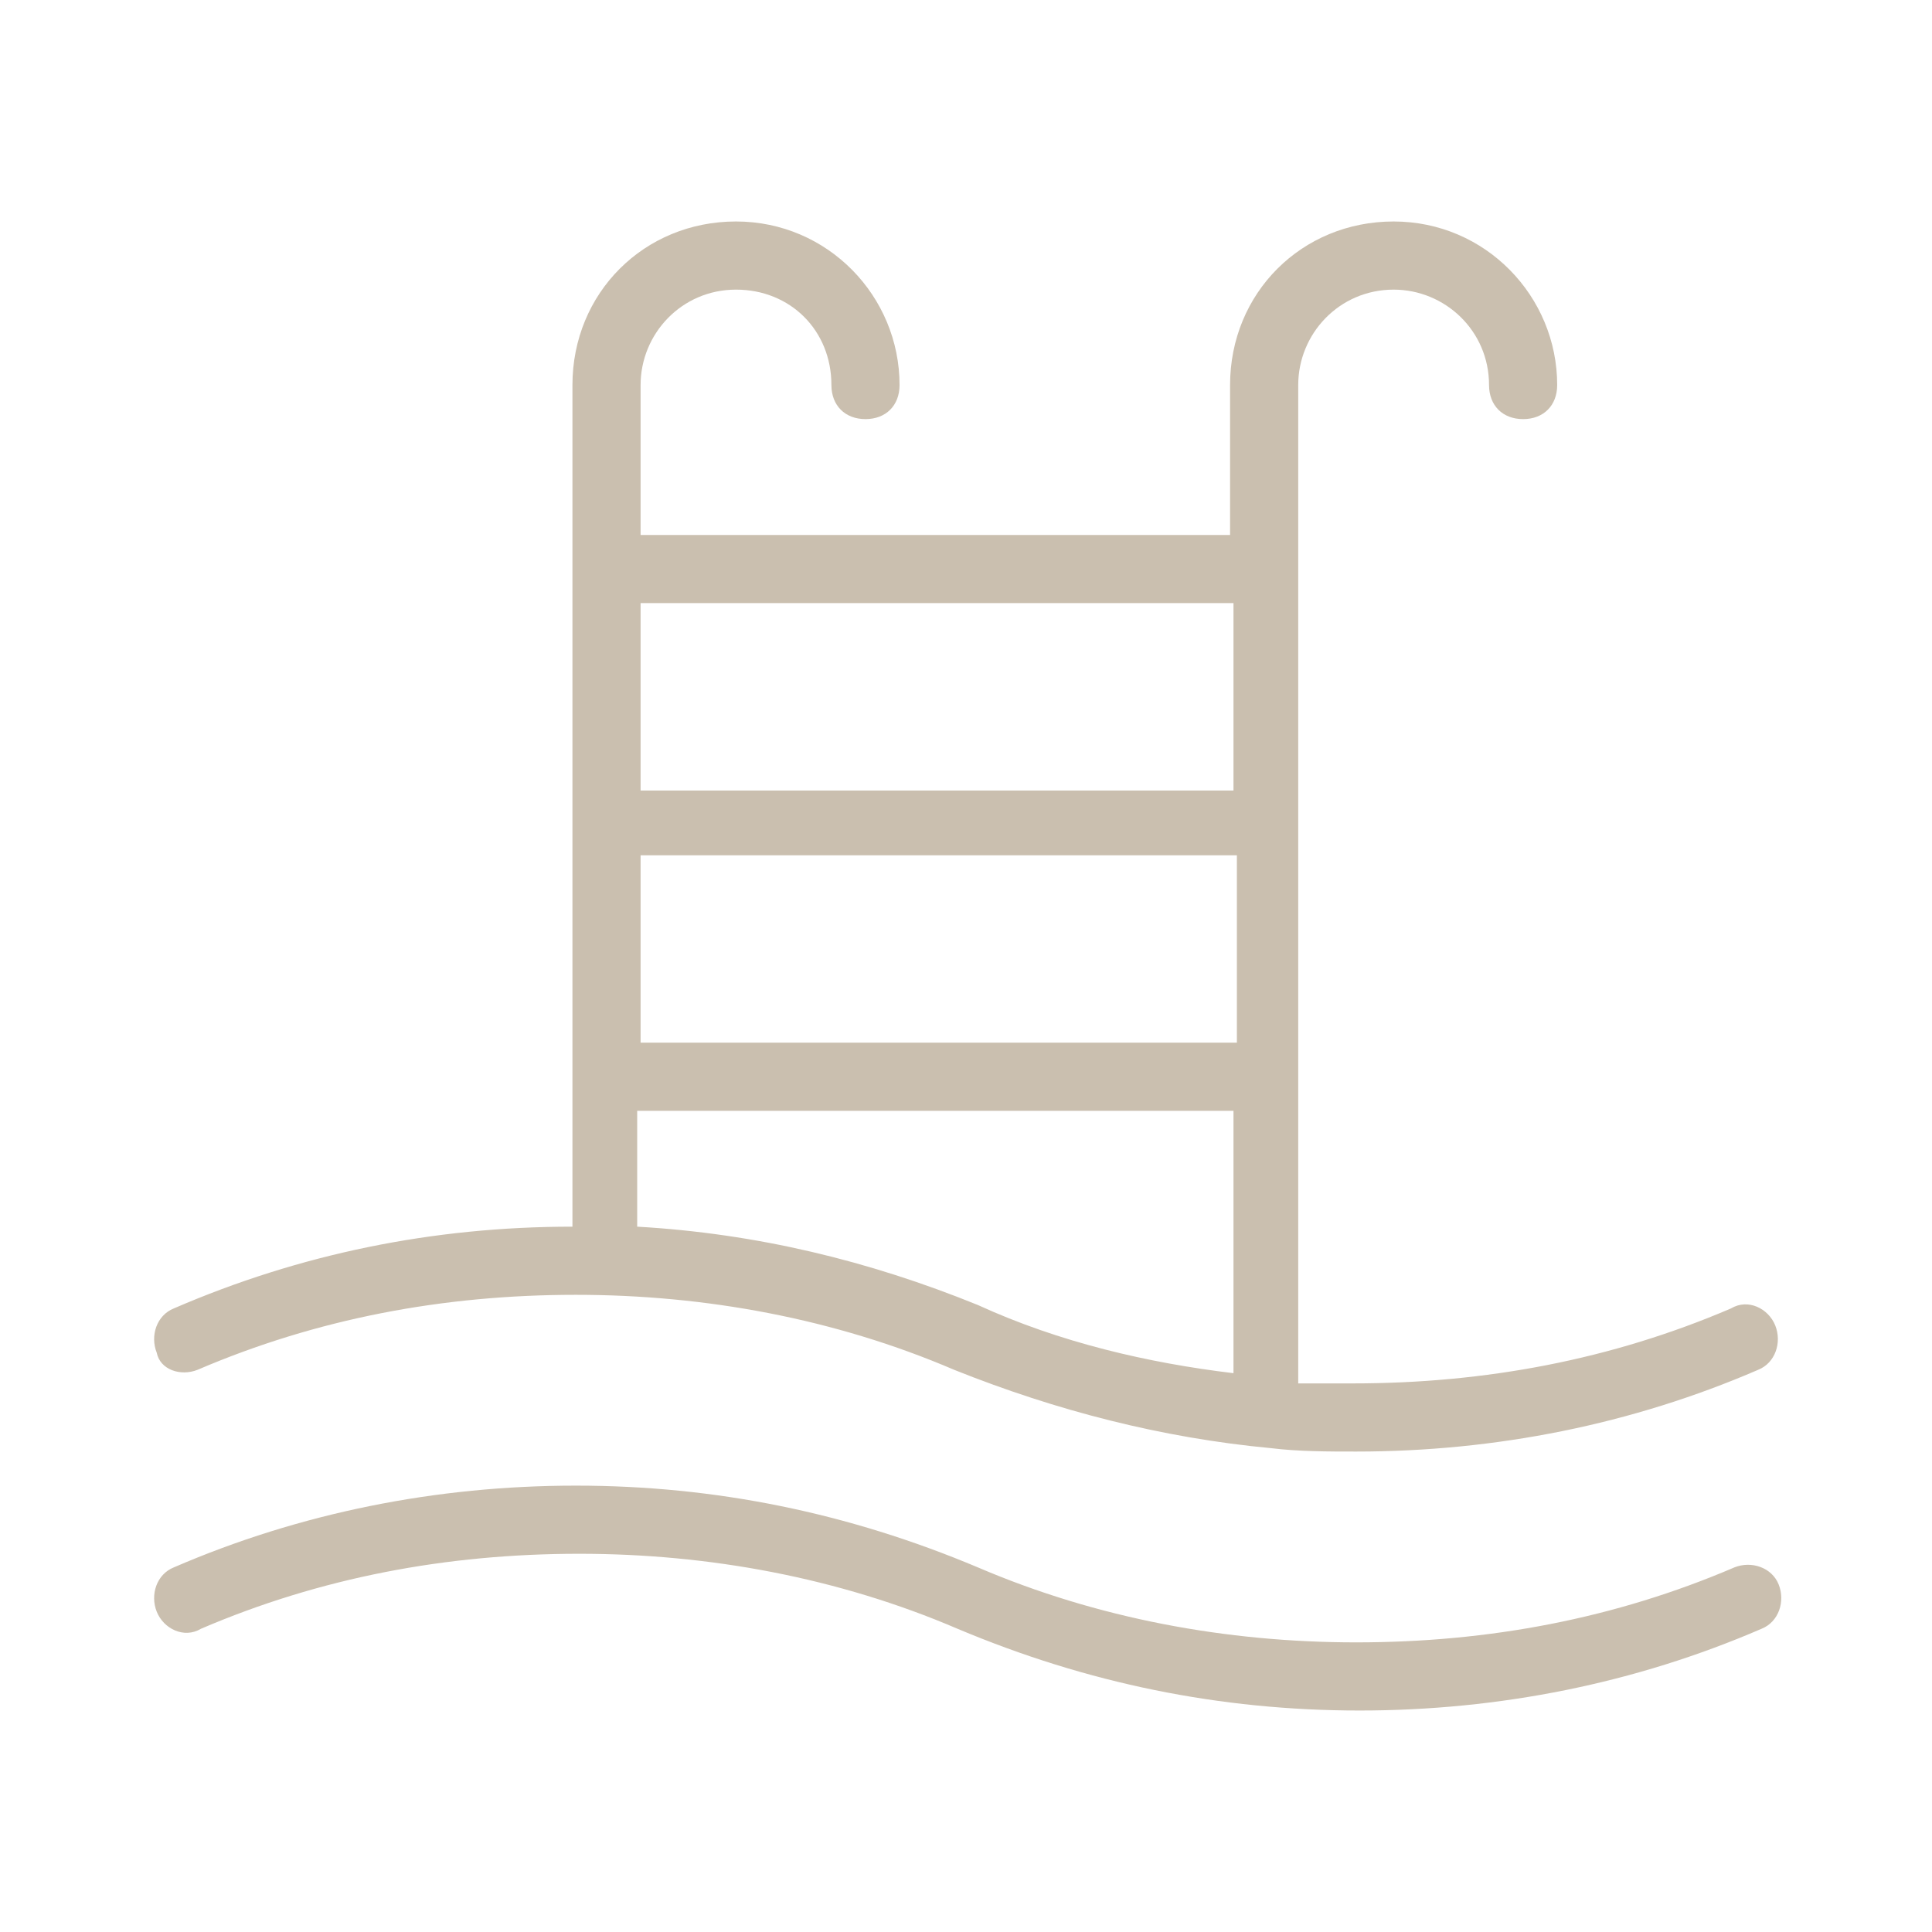
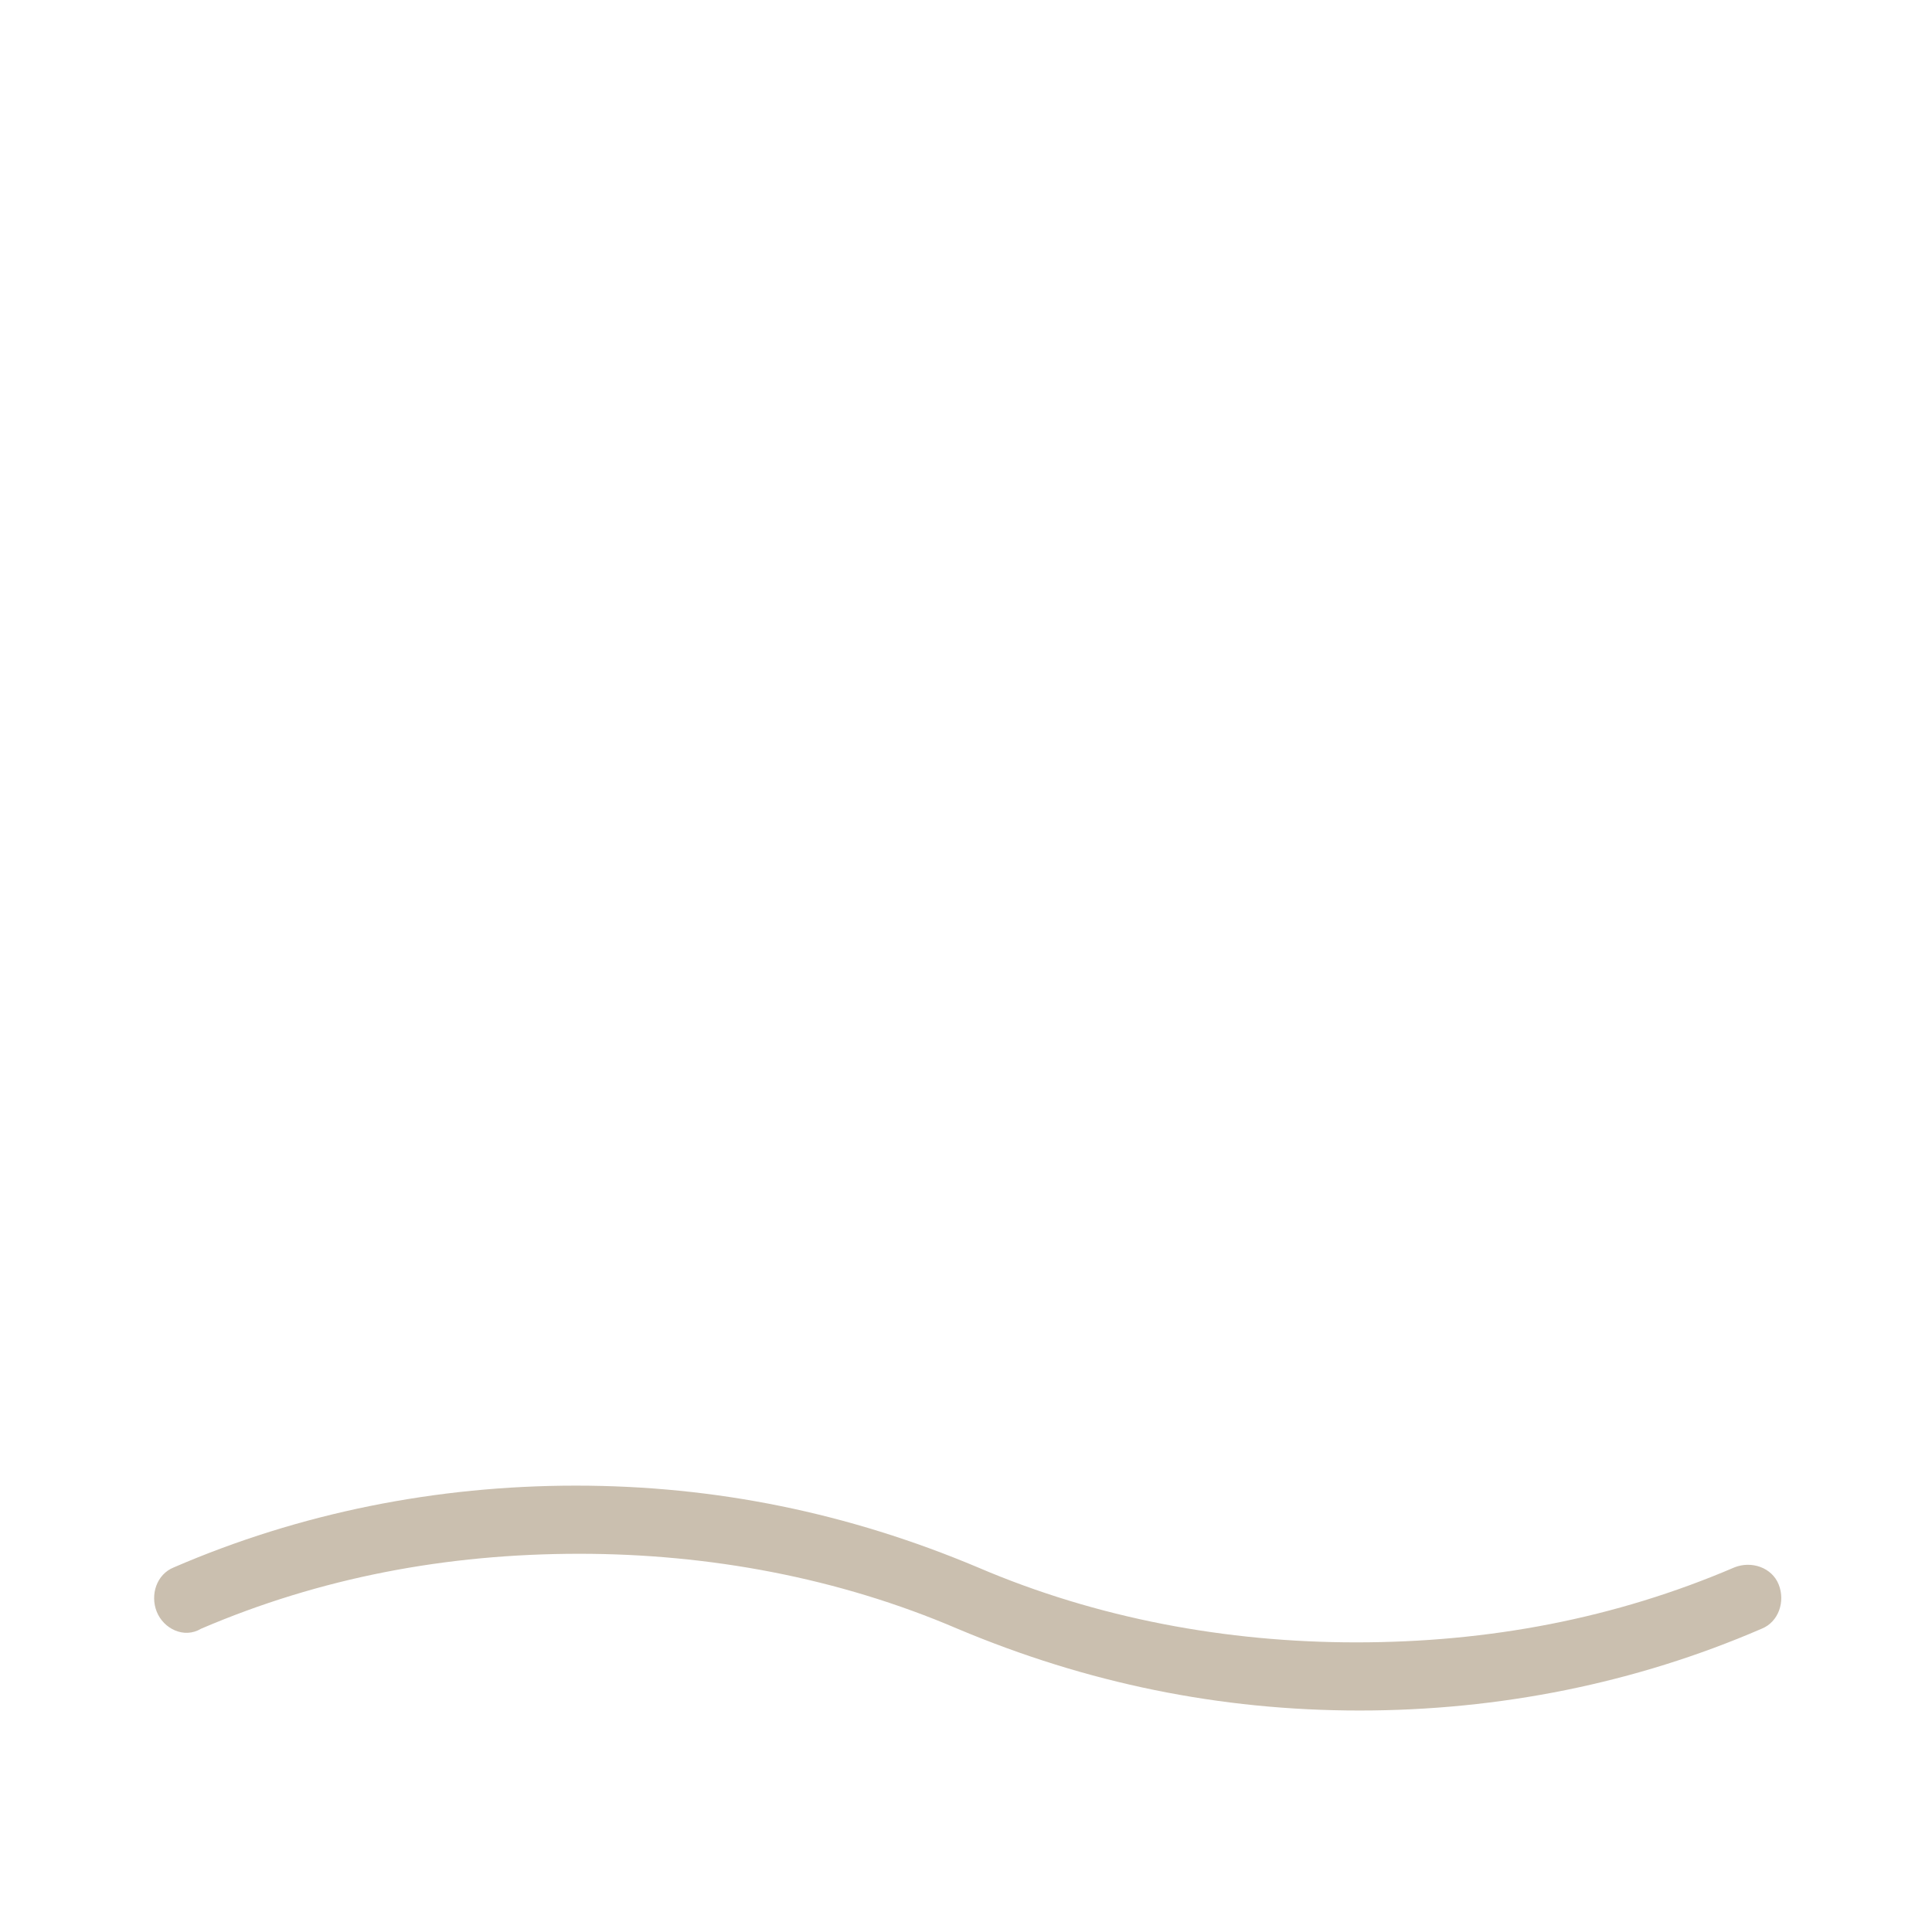
<svg xmlns="http://www.w3.org/2000/svg" version="1.1" id="Laag_1" x="0px" y="0px" viewBox="0 0 56.7 56.7" style="enable-background:new 0 0 56.7 56.7;" xml:space="preserve">
  <style type="text/css">
	.st0{fill:#CABFAF;}
</style>
  <g>
-     <path class="st0" d="M5.8,40.2c3.5-1.5,7.2-2.2,11.1-2.2c3.8,0,7.6,0.7,11.1,2.2c3,1.2,6.1,2,9.3,2.3c0,0,0,0,0,0c0,0,0,0,0,0   c0.8,0.1,1.7,0.1,2.5,0.1c4.1,0,8.1-0.8,11.8-2.4c0.5-0.2,0.7-0.8,0.5-1.3c-0.2-0.5-0.8-0.8-1.3-0.5c-3.5,1.5-7.2,2.2-11.1,2.2   c-0.5,0-1,0-1.6,0V11.3c0-1.5,1.2-2.8,2.8-2.8c1.5,0,2.8,1.2,2.8,2.8c0,0.6,0.4,1,1,1s1-0.4,1-1c0-2.6-2.1-4.8-4.8-4.8   s-4.8,2.1-4.8,4.8v4.4H18.8v-4.4c0-1.5,1.2-2.8,2.8-2.8s2.8,1.2,2.8,2.8c0,0.6,0.4,1,1,1s1-0.4,1-1c0-2.6-2.1-4.8-4.8-4.8   s-4.8,2.1-4.8,4.8V36c-4.1,0-8,0.8-11.7,2.4c-0.5,0.2-0.7,0.8-0.5,1.3C4.7,40.2,5.3,40.4,5.8,40.2z M36.2,30.6H18.8v-5.5h17.5V30.6   z M28.7,38.3c-3.2-1.3-6.5-2.1-10-2.3v-3.4h17.5v7.7C33.7,40,31.1,39.4,28.7,38.3z M36.2,17.7v5.5H18.8v-5.5H36.2z" />
    <path class="st0" d="M50.9,46c-3.5,1.5-7.2,2.2-11.1,2.2c-3.8,0-7.6-0.7-11.1-2.2c-3.8-1.6-7.7-2.4-11.8-2.4S8.8,44.4,5.1,46   c-0.5,0.2-0.7,0.8-0.5,1.3c0.2,0.5,0.8,0.8,1.3,0.5c3.5-1.5,7.2-2.2,11.1-2.2c3.8,0,7.6,0.7,11.1,2.2c3.8,1.6,7.7,2.4,11.8,2.4   c4.1,0,8.1-0.8,11.8-2.4c0.5-0.2,0.7-0.8,0.5-1.3C52,46,51.4,45.8,50.9,46z" />
  </g>
</svg>